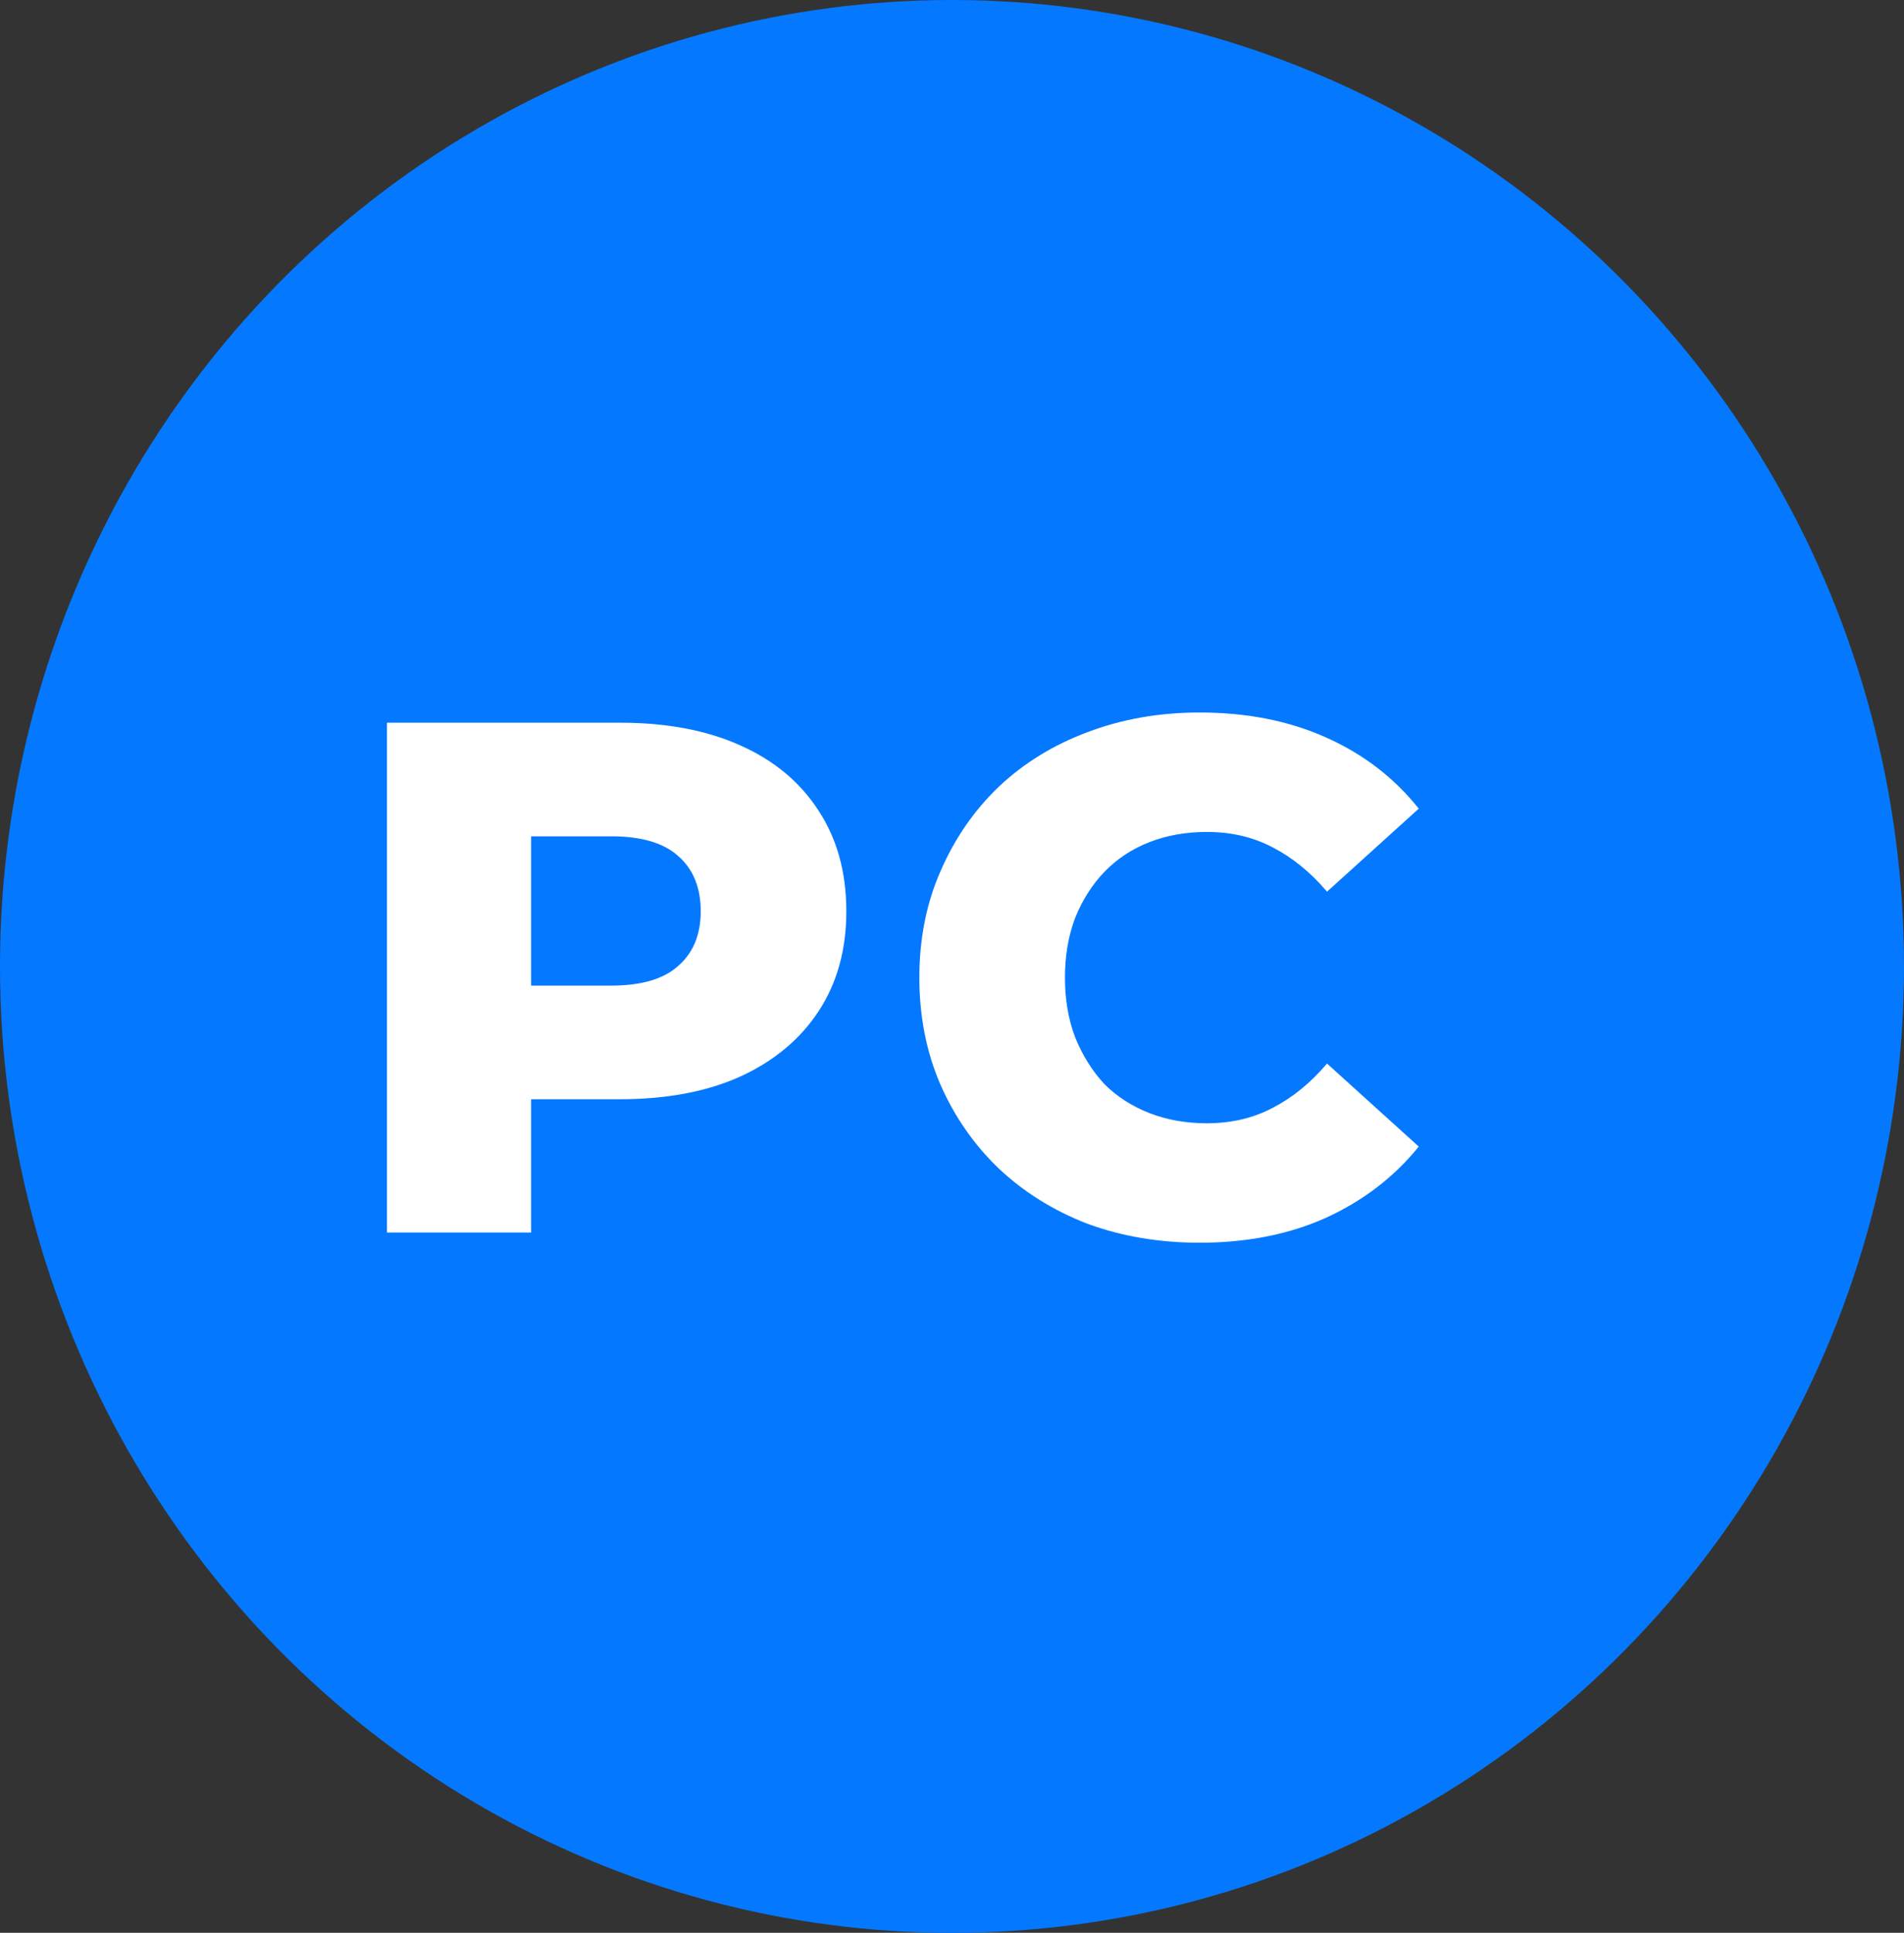
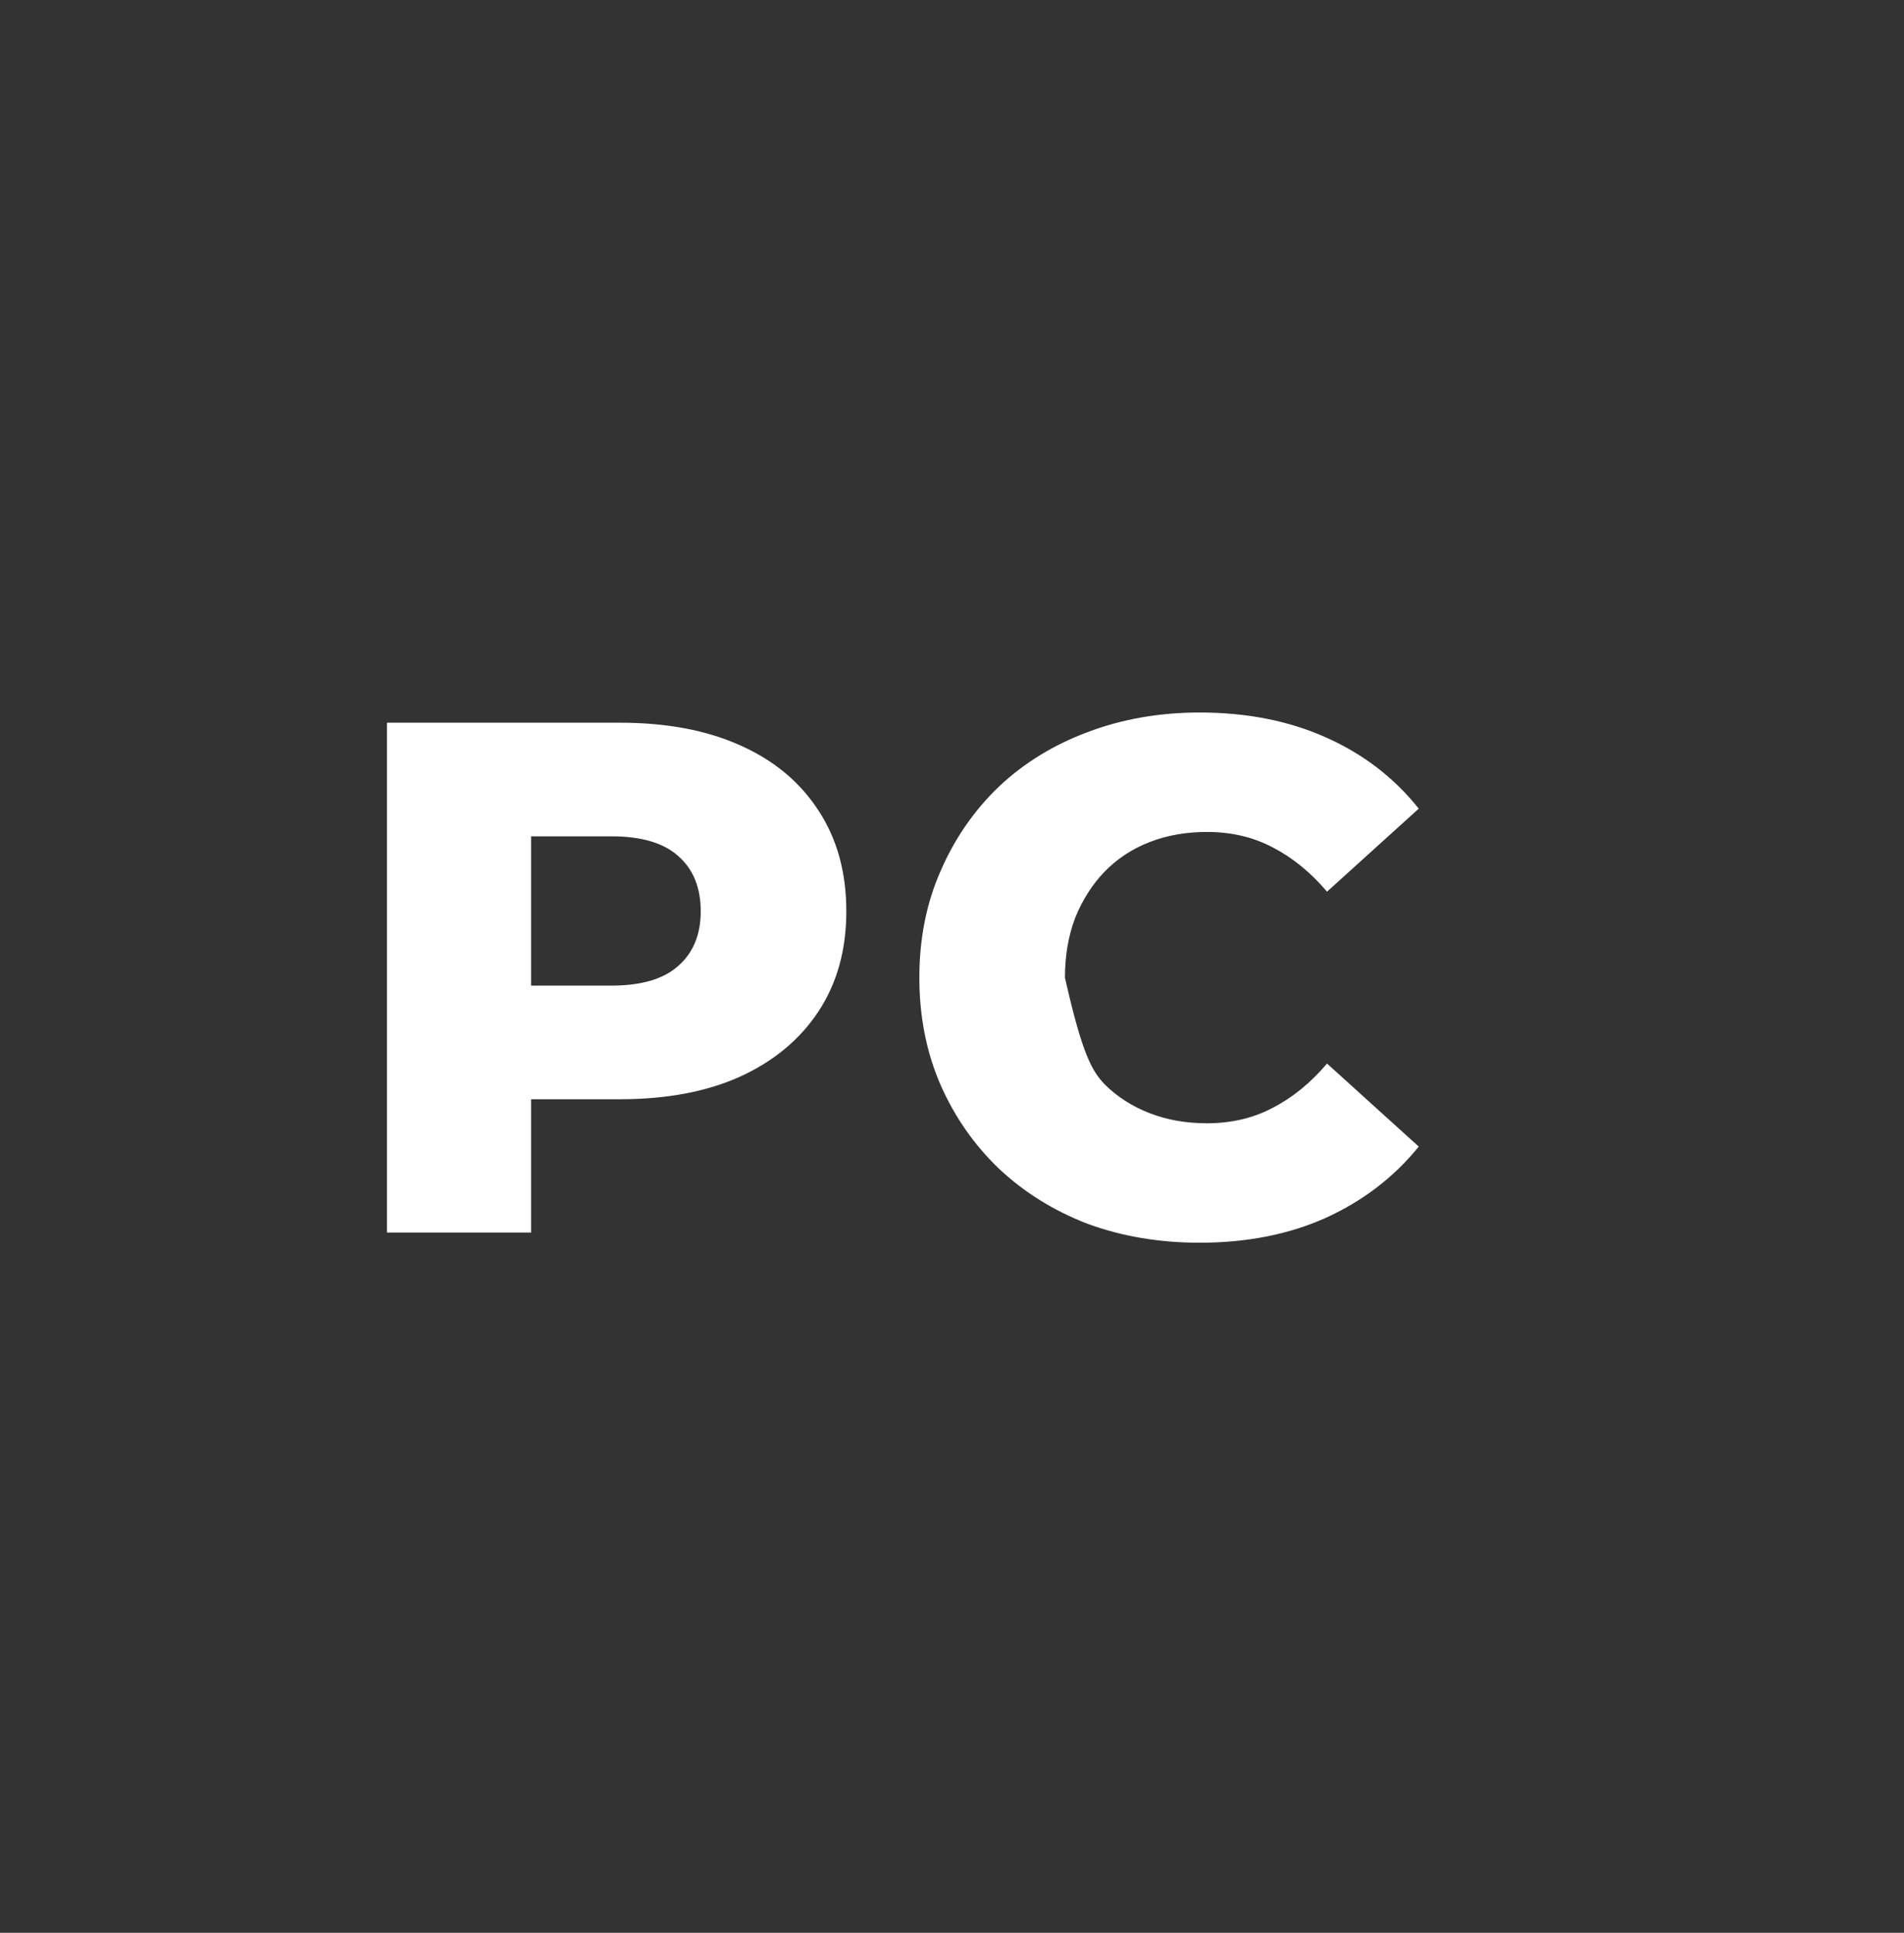
<svg xmlns="http://www.w3.org/2000/svg" width="68" height="69" viewBox="0 0 68 69" fill="none">
  <rect x="0" y="0" width="68" height="69" fill="#333333" stroke="none" />
-   <ellipse cx="34" cy="34.5" rx="34" ry="34.5" fill="#0479FF" />
-   <path d="M13.82 44V25.8H22.14C23.804 25.8 25.234 26.069 26.43 26.606C27.643 27.143 28.579 27.923 29.238 28.946C29.897 29.951 30.226 31.147 30.226 32.534C30.226 33.903 29.897 35.091 29.238 36.096C28.579 37.101 27.643 37.881 26.43 38.436C25.234 38.973 23.804 39.242 22.14 39.242H16.68L18.968 37.006V44H13.82ZM18.968 37.552L16.68 35.186H21.828C22.903 35.186 23.7 34.952 24.22 34.484C24.757 34.016 25.026 33.366 25.026 32.534C25.026 31.685 24.757 31.026 24.22 30.558C23.7 30.09 22.903 29.856 21.828 29.856H16.68L18.968 27.49V37.552ZM42.844 44.364C41.405 44.364 40.071 44.139 38.84 43.688C37.627 43.22 36.569 42.561 35.668 41.712C34.784 40.863 34.091 39.866 33.588 38.722C33.085 37.561 32.834 36.287 32.834 34.9C32.834 33.513 33.085 32.248 33.588 31.104C34.091 29.943 34.784 28.937 35.668 28.088C36.569 27.239 37.627 26.589 38.84 26.138C40.071 25.67 41.405 25.436 42.844 25.436C44.525 25.436 46.025 25.731 47.342 26.32C48.677 26.909 49.786 27.759 50.67 28.868L47.394 31.832C46.805 31.139 46.155 30.61 45.444 30.246C44.751 29.882 43.971 29.7 43.104 29.7C42.359 29.7 41.674 29.821 41.05 30.064C40.426 30.307 39.889 30.662 39.438 31.13C39.005 31.581 38.658 32.127 38.398 32.768C38.155 33.409 38.034 34.12 38.034 34.9C38.034 35.68 38.155 36.391 38.398 37.032C38.658 37.673 39.005 38.228 39.438 38.696C39.889 39.147 40.426 39.493 41.05 39.736C41.674 39.979 42.359 40.1 43.104 40.1C43.971 40.1 44.751 39.918 45.444 39.554C46.155 39.19 46.805 38.661 47.394 37.968L50.67 40.932C49.786 42.024 48.677 42.873 47.342 43.48C46.025 44.069 44.525 44.364 42.844 44.364Z" fill="white" />
+   <path d="M13.82 44V25.8H22.14C23.804 25.8 25.234 26.069 26.43 26.606C27.643 27.143 28.579 27.923 29.238 28.946C29.897 29.951 30.226 31.147 30.226 32.534C30.226 33.903 29.897 35.091 29.238 36.096C28.579 37.101 27.643 37.881 26.43 38.436C25.234 38.973 23.804 39.242 22.14 39.242H16.68L18.968 37.006V44H13.82ZM18.968 37.552L16.68 35.186H21.828C22.903 35.186 23.7 34.952 24.22 34.484C24.757 34.016 25.026 33.366 25.026 32.534C25.026 31.685 24.757 31.026 24.22 30.558C23.7 30.09 22.903 29.856 21.828 29.856H16.68L18.968 27.49V37.552ZM42.844 44.364C41.405 44.364 40.071 44.139 38.84 43.688C37.627 43.22 36.569 42.561 35.668 41.712C34.784 40.863 34.091 39.866 33.588 38.722C33.085 37.561 32.834 36.287 32.834 34.9C32.834 33.513 33.085 32.248 33.588 31.104C34.091 29.943 34.784 28.937 35.668 28.088C36.569 27.239 37.627 26.589 38.84 26.138C40.071 25.67 41.405 25.436 42.844 25.436C44.525 25.436 46.025 25.731 47.342 26.32C48.677 26.909 49.786 27.759 50.67 28.868L47.394 31.832C46.805 31.139 46.155 30.61 45.444 30.246C44.751 29.882 43.971 29.7 43.104 29.7C42.359 29.7 41.674 29.821 41.05 30.064C40.426 30.307 39.889 30.662 39.438 31.13C39.005 31.581 38.658 32.127 38.398 32.768C38.155 33.409 38.034 34.12 38.034 34.9C38.658 37.673 39.005 38.228 39.438 38.696C39.889 39.147 40.426 39.493 41.05 39.736C41.674 39.979 42.359 40.1 43.104 40.1C43.971 40.1 44.751 39.918 45.444 39.554C46.155 39.19 46.805 38.661 47.394 37.968L50.67 40.932C49.786 42.024 48.677 42.873 47.342 43.48C46.025 44.069 44.525 44.364 42.844 44.364Z" fill="white" />
</svg>